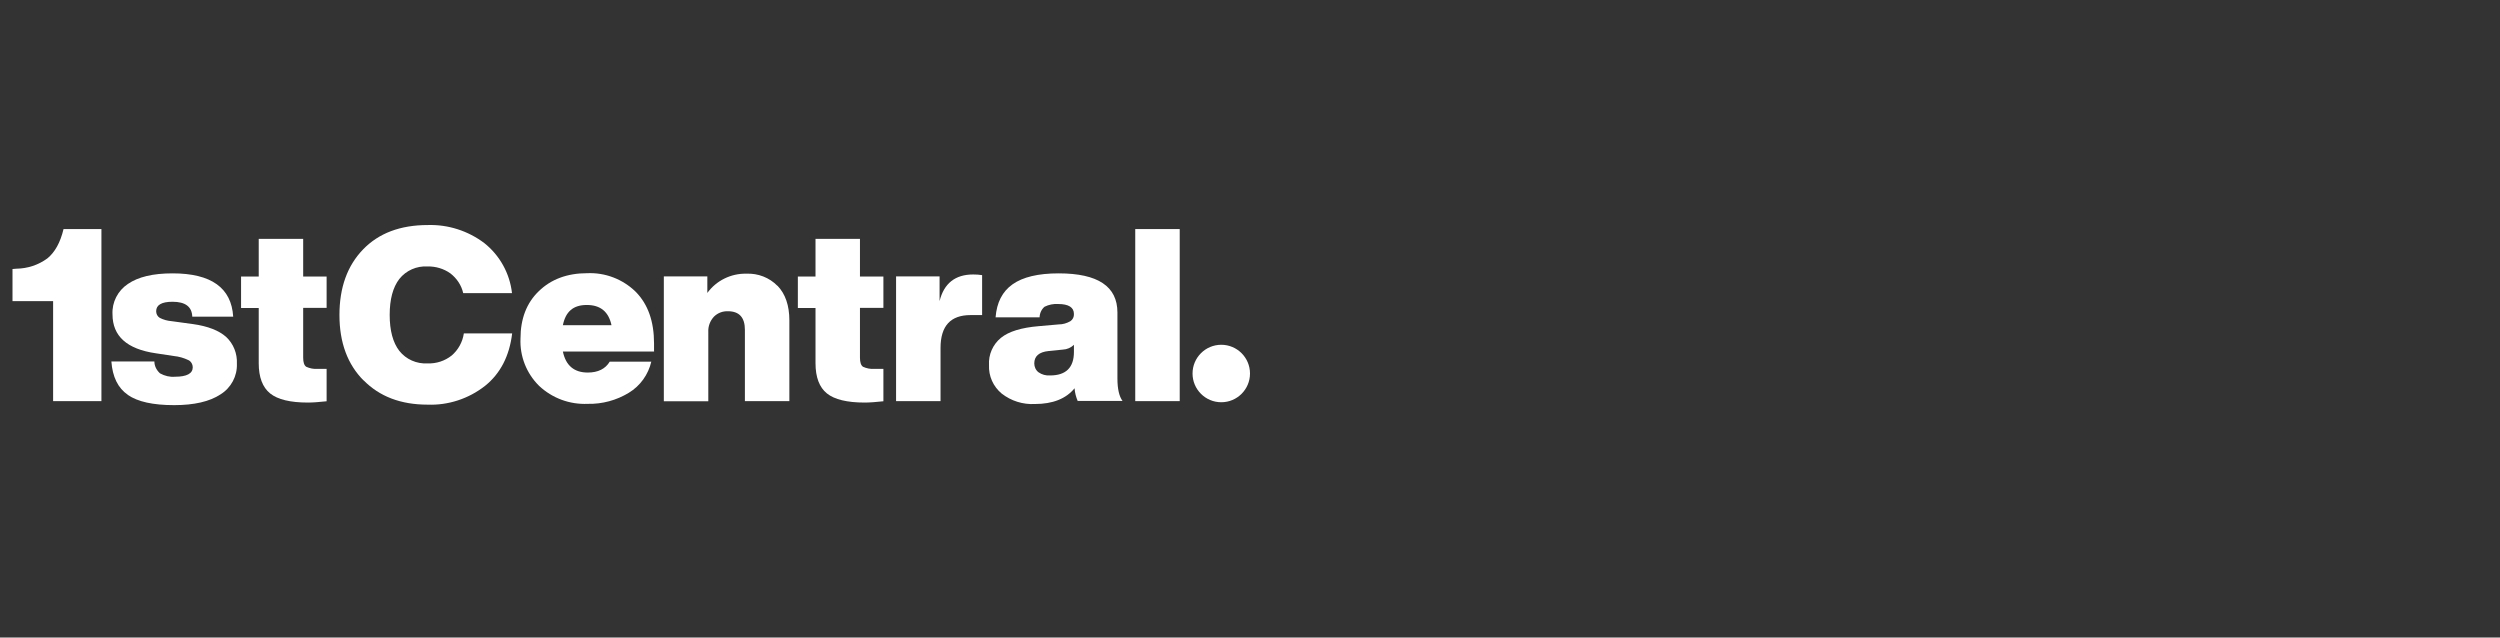
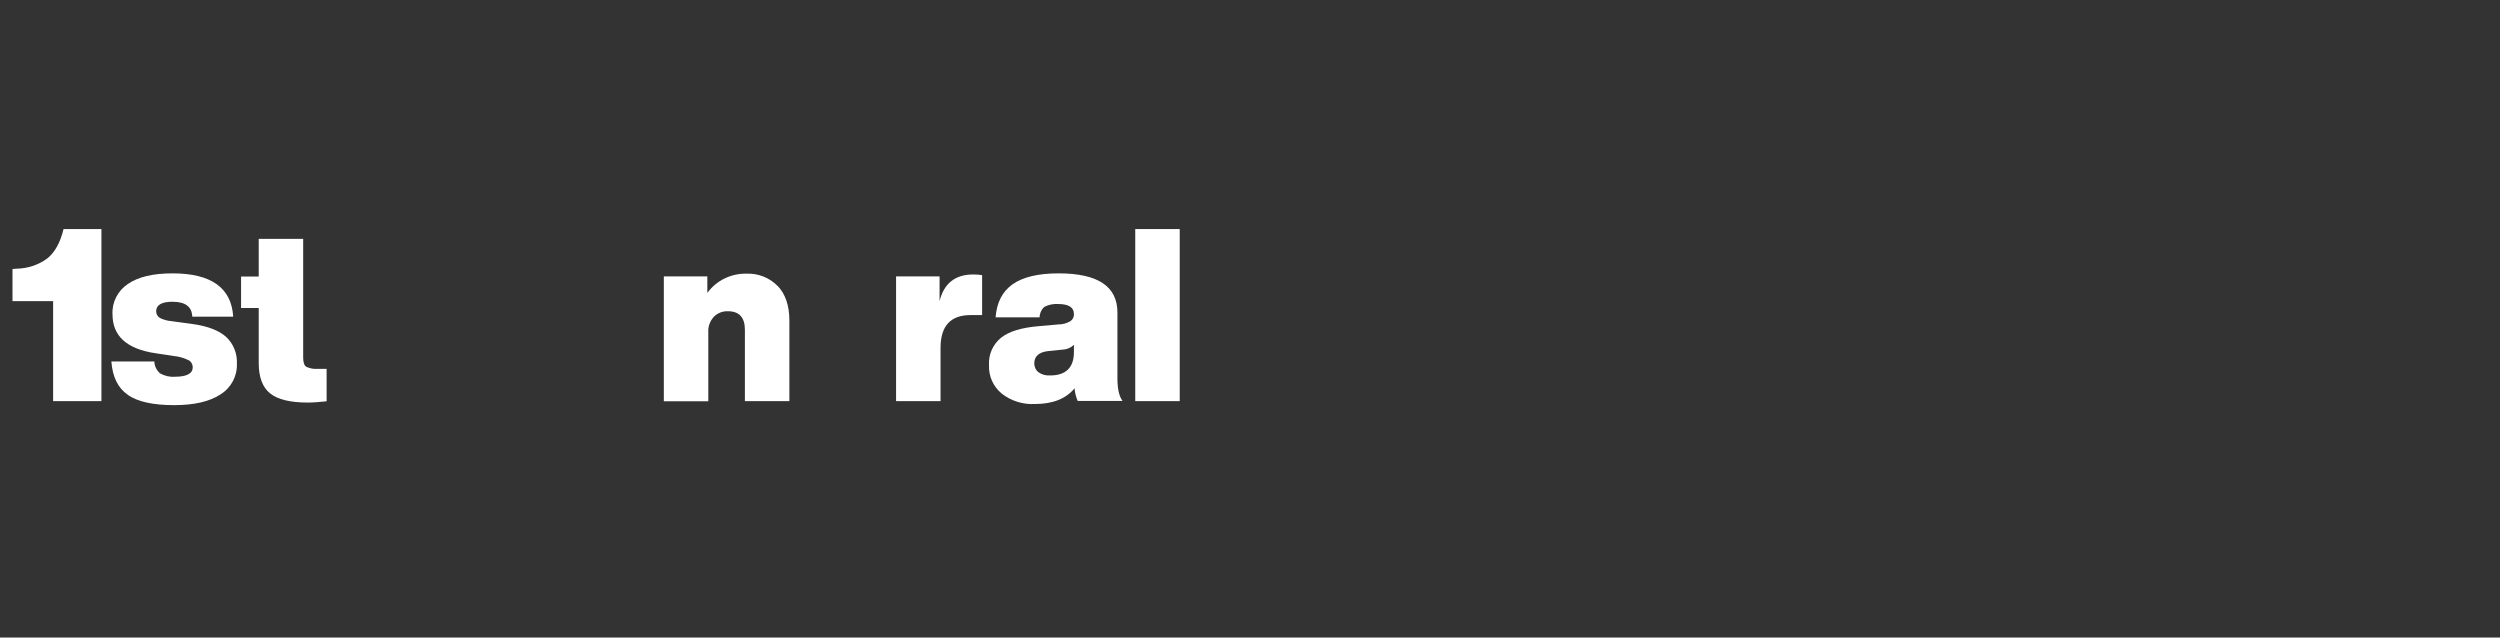
<svg xmlns="http://www.w3.org/2000/svg" width="200" height="51" viewBox="0 0 200 51" fill="none">
  <rect x="0" y="0" width="200" height="51" fill="#333333" stroke="none" />
  <path d="M10.233 31.589C9.437 31.049 9 30.151 8.91 28.918H12.351C12.351 29.29 12.531 29.624 12.801 29.868C13.173 30.074 13.584 30.176 14.008 30.138C14.945 30.138 15.42 29.881 15.42 29.38C15.42 29.149 15.292 28.918 15.086 28.815C14.714 28.636 14.316 28.52 13.905 28.481L12.467 28.263C10.156 27.929 9 26.889 9 25.143C8.949 24.18 9.424 23.255 10.233 22.716C11.055 22.151 12.236 21.869 13.802 21.869C16.897 21.869 18.515 23.024 18.656 25.335H15.382C15.356 24.539 14.83 24.141 13.802 24.141C12.929 24.141 12.493 24.398 12.493 24.899C12.493 25.117 12.595 25.31 12.775 25.425C13.07 25.579 13.404 25.669 13.738 25.695L15.433 25.926C16.627 26.093 17.513 26.44 18.091 26.953C18.682 27.506 18.99 28.289 18.951 29.098C18.99 30.087 18.489 31.024 17.642 31.55C16.769 32.128 15.523 32.411 13.931 32.411C12.249 32.411 11.016 32.141 10.22 31.589H10.233Z" fill="white" />
-   <path d="M26.129 24.629H24.254V28.61C24.254 28.982 24.331 29.226 24.498 29.342C24.781 29.47 25.089 29.534 25.397 29.509H26.129V32.102C25.526 32.167 25.025 32.205 24.627 32.205C23.227 32.205 22.213 31.961 21.609 31.473C21.006 30.985 20.698 30.176 20.698 29.059V24.642H19.285V22.125H20.698V19.108H24.254V22.125H26.129V24.642V24.629Z" fill="white" />
-   <path d="M29.095 30.446C27.811 29.162 27.156 27.416 27.156 25.207C27.156 22.998 27.785 21.252 29.057 19.942C30.302 18.658 32.023 18.003 34.218 18.003C35.849 17.952 37.441 18.466 38.738 19.442C39.984 20.43 40.78 21.869 40.96 23.448H37.056C36.915 22.819 36.543 22.267 36.029 21.869C35.503 21.496 34.861 21.303 34.206 21.316C33.333 21.265 32.485 21.637 31.946 22.318C31.432 22.986 31.175 23.949 31.175 25.194C31.175 26.44 31.432 27.403 31.946 28.07C32.485 28.751 33.333 29.123 34.206 29.072C34.899 29.098 35.58 28.88 36.132 28.443C36.658 27.994 37.005 27.364 37.108 26.671H40.973C40.754 28.481 40.035 29.881 38.803 30.87C37.493 31.897 35.862 32.436 34.206 32.372C32.061 32.372 30.354 31.717 29.082 30.42L29.095 30.446Z" fill="white" />
-   <path d="M52.336 28.122H45.03C45.261 29.239 45.929 29.804 47.02 29.804C47.842 29.804 48.433 29.509 48.779 28.931H52.105C51.861 29.971 51.219 30.87 50.307 31.422C49.319 32.025 48.176 32.334 47.02 32.308C45.582 32.372 44.182 31.858 43.129 30.87C42.115 29.868 41.576 28.494 41.64 27.082C41.64 25.502 42.128 24.231 43.104 23.294C44.08 22.344 45.377 21.856 46.969 21.856C48.42 21.791 49.819 22.331 50.859 23.345C51.835 24.334 52.323 25.708 52.323 27.467V28.096L52.336 28.122ZM45.03 26.016H48.92C48.689 24.937 48.035 24.398 46.943 24.398C45.852 24.398 45.248 24.937 45.03 26.016Z" fill="white" />
+   <path d="M26.129 24.629H24.254V28.61C24.254 28.982 24.331 29.226 24.498 29.342C24.781 29.47 25.089 29.534 25.397 29.509H26.129V32.102C25.526 32.167 25.025 32.205 24.627 32.205C23.227 32.205 22.213 31.961 21.609 31.473C21.006 30.985 20.698 30.176 20.698 29.059V24.642H19.285V22.125H20.698V19.108H24.254V22.125V24.642V24.629Z" fill="white" />
  <path d="M62.199 22.857C62.828 23.512 63.149 24.437 63.149 25.631V32.09H59.592V26.388C59.592 25.4 59.142 24.899 58.231 24.899C57.807 24.886 57.409 25.04 57.114 25.335C56.806 25.669 56.639 26.106 56.664 26.568V32.102H53.107V22.113H56.587V23.435C57.306 22.446 58.475 21.869 59.708 21.894C60.645 21.856 61.544 22.202 62.199 22.87V22.857Z" fill="white" />
-   <path d="M70.672 24.629H68.797V28.61C68.797 28.982 68.874 29.226 69.041 29.342C69.324 29.47 69.632 29.534 69.94 29.509H70.672V32.102C70.069 32.167 69.568 32.205 69.17 32.205C67.77 32.205 66.756 31.961 66.152 31.473C65.549 30.985 65.241 30.176 65.241 29.059V24.642H63.828V22.125H65.241V19.108H68.797V22.125H70.672V24.642V24.629Z" fill="white" />
  <path d="M78.569 22.01V25.207H77.644C76.04 25.207 75.243 26.08 75.243 27.839V32.09H71.686V22.113H75.166V24.09C75.513 22.677 76.412 21.958 77.85 21.958C78.094 21.958 78.325 21.971 78.569 22.01Z" fill="white" />
  <path d="M86.222 32.09C86.081 31.769 85.991 31.422 85.965 31.062C85.284 31.897 84.219 32.321 82.793 32.321C81.83 32.372 80.893 32.077 80.135 31.486C79.455 30.921 79.082 30.087 79.121 29.201C79.07 28.366 79.429 27.557 80.071 27.03C80.7 26.517 81.715 26.209 83.102 26.093L84.707 25.952C85.028 25.952 85.336 25.862 85.631 25.695C85.824 25.567 85.927 25.348 85.914 25.117C85.914 24.591 85.49 24.321 84.655 24.321C84.283 24.295 83.898 24.372 83.564 24.539C83.32 24.745 83.179 25.053 83.166 25.387H79.647C79.737 24.206 80.187 23.32 81.009 22.742C81.83 22.164 83.05 21.869 84.694 21.869C87.827 21.869 89.394 22.909 89.394 25.002V30.279C89.394 31.114 89.535 31.717 89.804 32.077H86.235L86.222 32.09ZM85.914 28.16V27.583C85.683 27.814 85.362 27.955 85.028 27.968L83.885 28.083C83.127 28.16 82.742 28.494 82.742 29.072C82.742 29.342 82.858 29.611 83.076 29.778C83.346 29.971 83.679 30.061 84.013 30.035C85.272 30.035 85.914 29.406 85.914 28.16Z" fill="white" />
  <path d="M90.82 32.09V18.325H94.377V32.09H90.82Z" fill="white" />
-   <path d="M97.702 32.179C98.971 32.179 100 31.15 100 29.881C100 28.612 98.971 27.582 97.702 27.582C96.432 27.582 95.403 28.612 95.403 29.881C95.403 31.15 96.432 32.179 97.702 32.179Z" fill="white" />
  <path d="M5.083 18.325C4.826 19.403 4.39 20.186 3.786 20.674C3.067 21.201 2.207 21.483 1.308 21.496L1 21.522V24.09H4.249V32.09H8.114V18.325H5.083Z" fill="white" />
</svg>